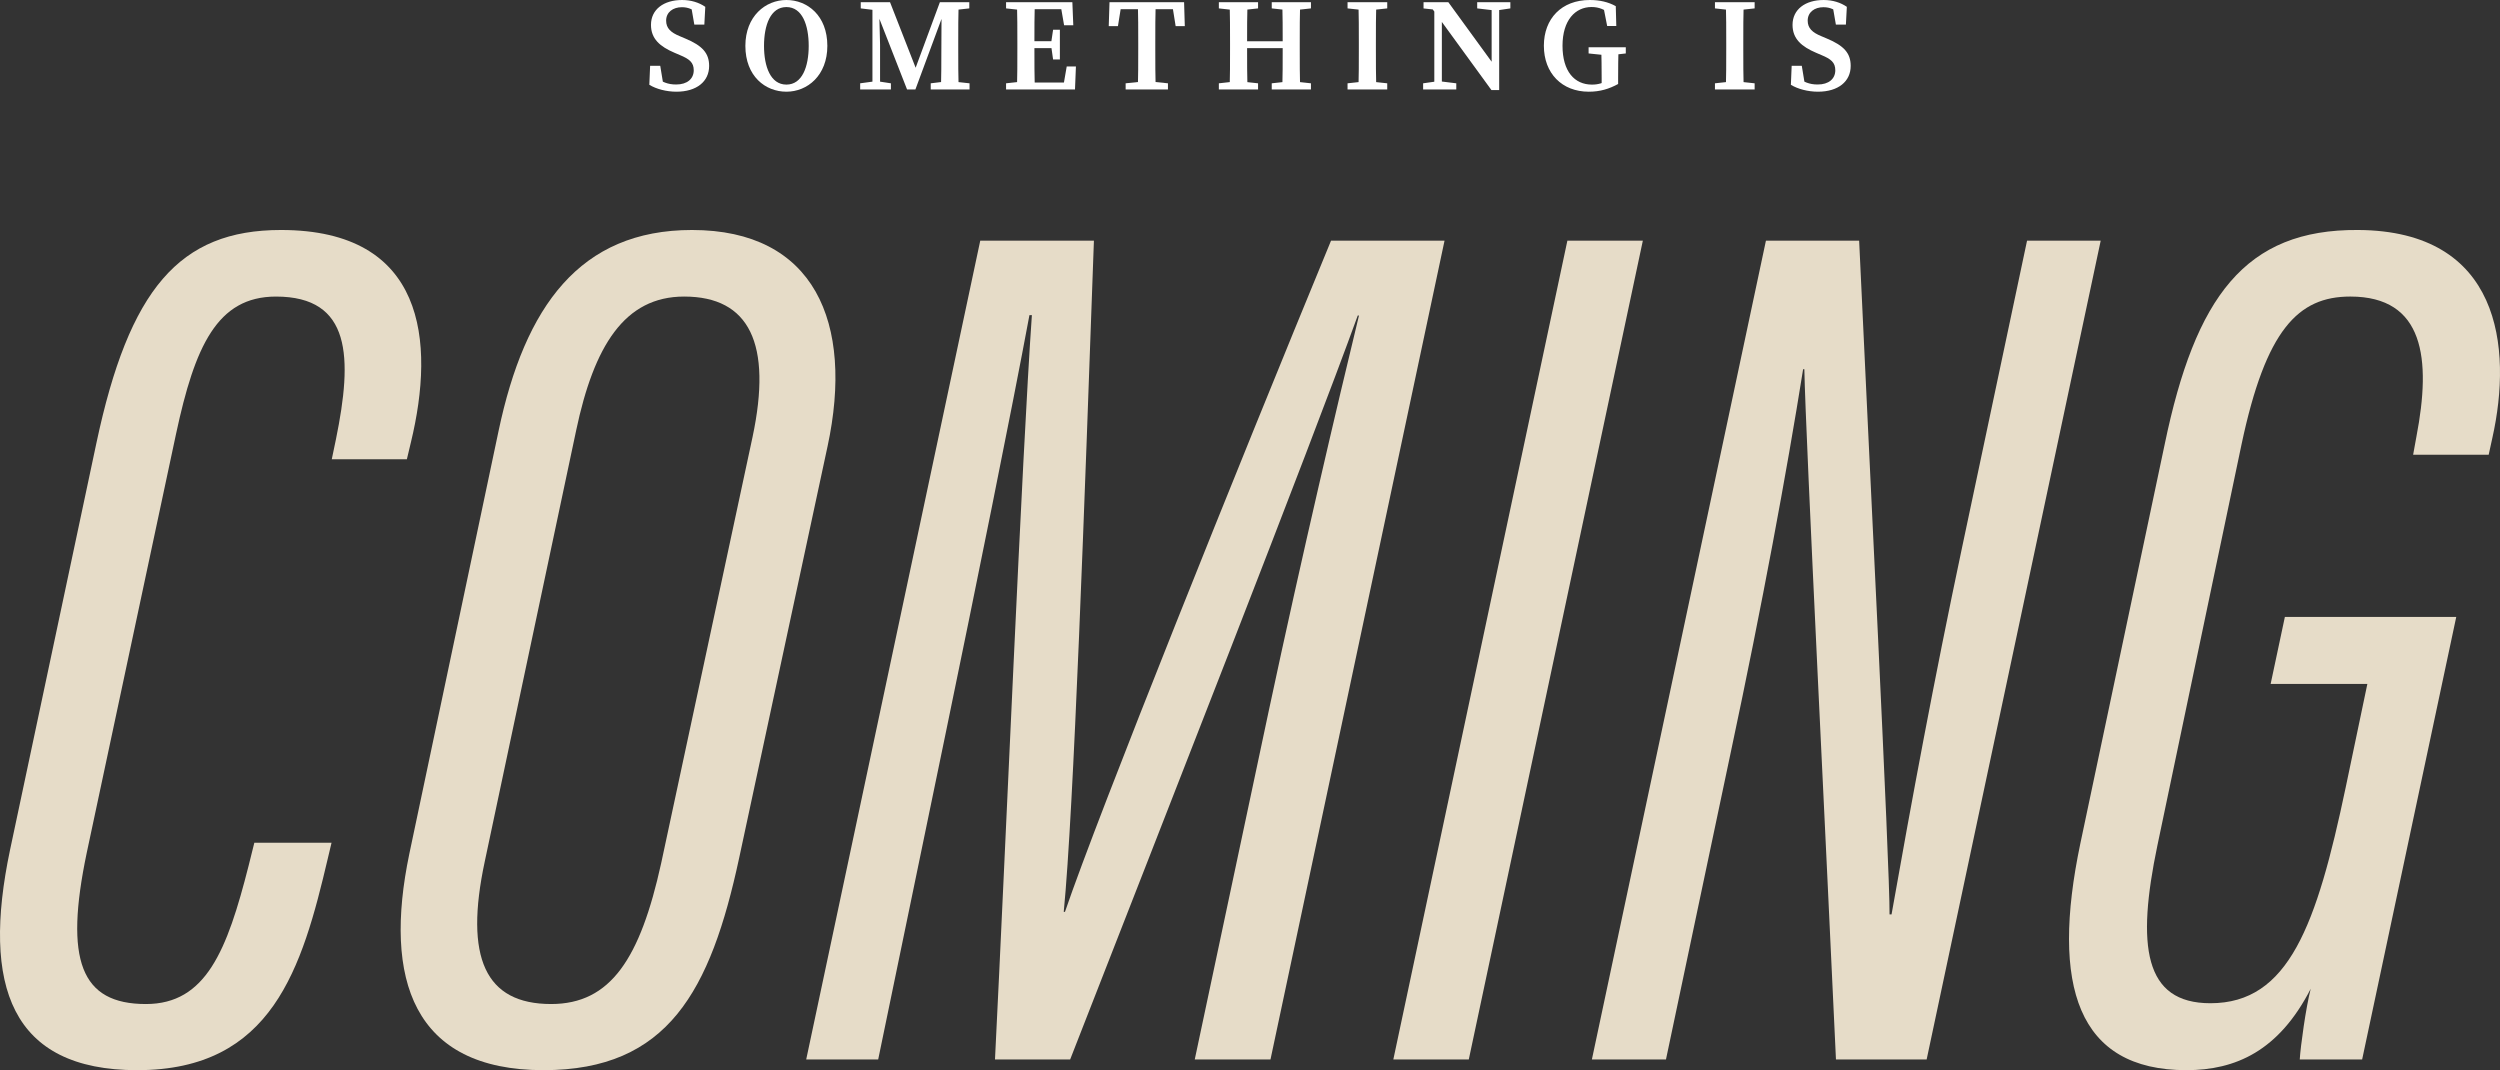
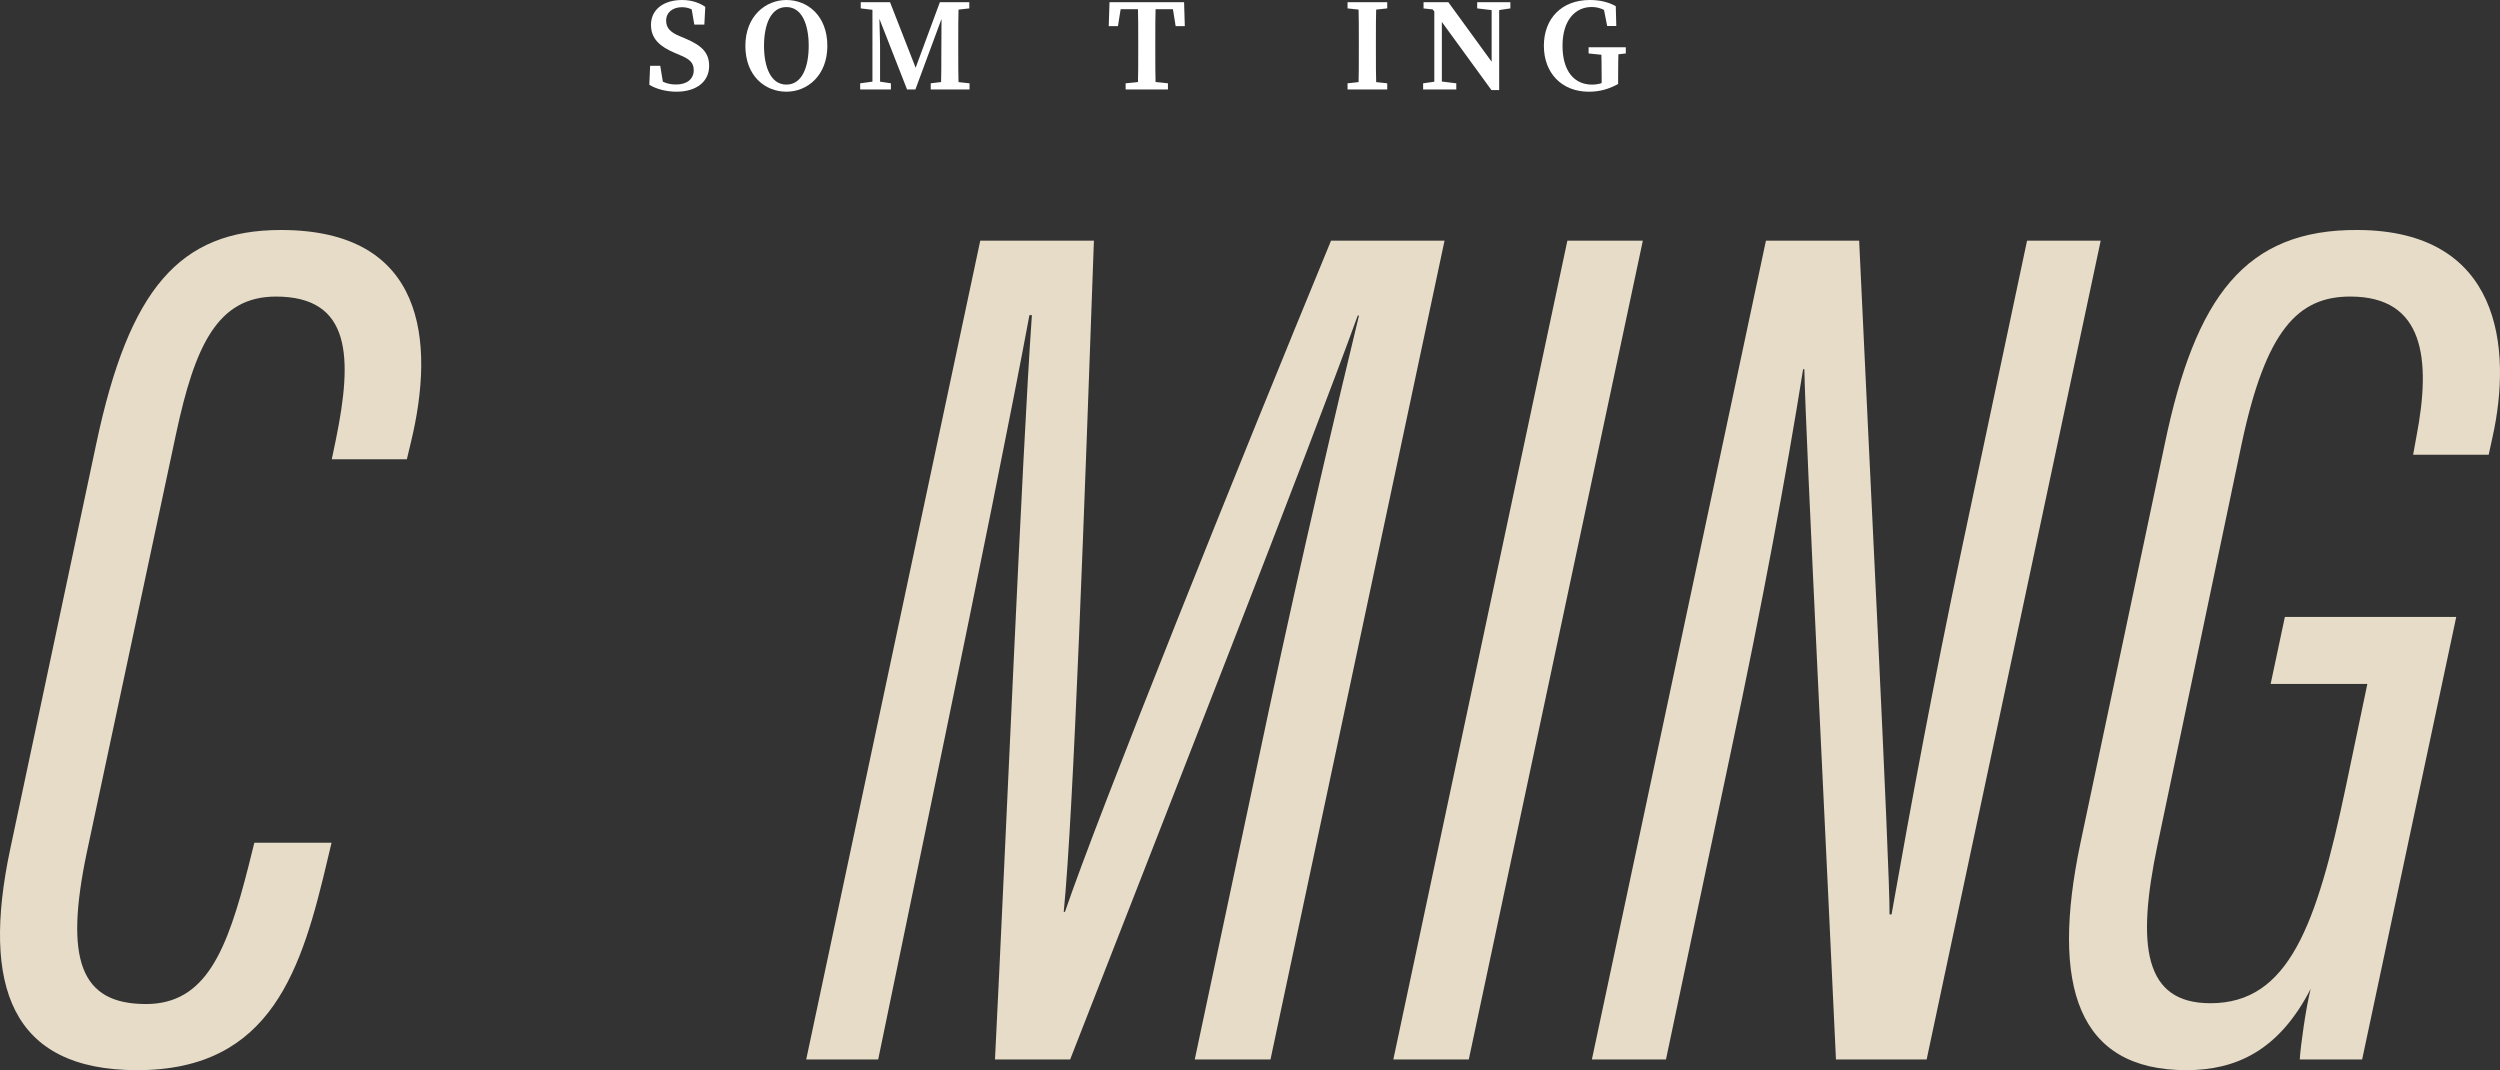
<svg xmlns="http://www.w3.org/2000/svg" id="Layer_1" data-name="Layer 1" width="597.236" height="255.657" viewBox="0 0 597.236 255.657">
  <rect x="0" y="0" width="597.236" height="255.657" fill="#333333" stroke="none" />
  <defs>
    <style> .cls-1 { fill: #fff; } .cls-2 { fill: #e6dcc8; } </style>
  </defs>
  <g>
    <path class="cls-1" d="M165.73,16.78c0-1.847-1.018-2.677-3.325-3.631l-1.264-.541c-3.46-1.477-5.625-3.321-5.625-6.667,0-3.695,3.049-5.941,7.432-5.941,2.176,0,4.095.626,5.54,1.632l-.225,4.246h-2.393l-.821-4.744,2.276.968v1.57c-1.61-1.358-2.783-1.95-4.426-1.95-2.117,0-3.763,1.179-3.763,3.214,0,1.819,1.137,2.83,3.212,3.689l1.354.574c4.079,1.707,5.706,3.484,5.706,6.553,0,3.709-2.973,6.156-7.821,6.156-2.357,0-4.836-.638-6.468-1.654l.189-4.538h2.417l.817,4.967-2.238-.823v-1.509c1.97,1.24,3.154,1.835,5.233,1.835,2.606,0,4.194-1.336,4.194-3.407Z" />
    <path class="cls-1" d="M197.649,10.954c0,7.068-4.748,10.954-9.783,10.954s-9.801-3.707-9.801-10.954c0-7.068,4.8-10.954,9.801-10.954s9.783,3.707,9.783,10.954ZM187.866,20.21c3.786,0,5.329-4.287,5.329-9.256s-1.542-9.266-5.329-9.266-5.347,4.309-5.347,9.266,1.562,9.256,5.347,9.256Z" />
    <path class="cls-1" d="M205.488,19.902l3.486-.471h.765l3.093.471v1.477h-7.344v-1.477ZM205.627.529h4.321l.024,1.948h-.447l-3.898-.471V.529ZM208.422.529h1.562l.258,10.139v10.711h-1.821V.529ZM208.533.529h4.091l6.661,17.046h-1.057l6.301-17.046h1.872l-7.718,20.85h-1.99L208.533.529ZM222.345,19.902l3.9-.471h1.044l4.329.471v1.477h-9.272v-1.477ZM224.886,11.97l.058-11.441h4.071c-.095,3.198-.095,6.466-.095,9.743v1.364c0,3.26,0,6.529.095,9.743h-4.224c.095-3.198.083-6.466.095-9.409ZM226.881.529h4.679v1.477l-4.271.471h-.407V.529Z" />
-     <path class="cls-1" d="M240.343,2.006V.529h4.735v1.948h-.407l-4.327-.471ZM245.078,19.431v1.948h-4.735v-1.477l4.327-.471h.407ZM243.041,10.272c0-3.238,0-6.506-.093-9.743h4.261c-.093,3.174-.093,6.444-.093,9.743v1.113c0,3.488,0,6.756.093,9.994h-4.261c.093-3.174.093-6.444.093-9.743v-1.364ZM253.253.529l1.852,1.676h-10.028V.529h11.105l.221,5.502h-2.198l-.952-5.502ZM252.088,11.502h-7.01v-1.654h7.01v1.654ZM257.032,15.877l-.221,5.502h-11.733v-1.664h10.656l-1.852,1.664.952-5.502h2.198ZM251.106,10.28l.471-3.17h1.622v7.102h-1.622l-.471-3.327v-.604Z" />
    <path class="cls-1" d="M266.131,2.204l1.852-1.676-.914,5.722h-2.198l.183-5.722h17.817l.171,5.722h-2.186l-.914-5.722,1.843,1.676h-15.653ZM274.443,19.431l4.574.471v1.477h-10.109v-1.477l4.528-.471h1.008ZM271.919,10.272c0-3.238,0-6.506-.093-9.743h4.263c-.095,3.174-.095,6.444-.095,9.743v1.352c0,3.25,0,6.517.095,9.755h-4.263c.093-3.174.093-6.444.093-9.743v-1.364Z" />
-     <path class="cls-1" d="M291.177,2.006V.529h9.366v1.477l-4.341.471h-.777l-4.248-.471ZM296.202,19.431l4.341.471v1.477h-9.366v-1.477l4.248-.471h.777ZM293.85,10.272c0-3.238,0-6.506-.093-9.743h4.263c-.095,3.174-.095,6.444-.095,9.743v.954c0,3.647,0,6.915.095,10.153h-4.263c.093-3.174.093-6.444.093-9.743v-1.364ZM295.888,11.506v-1.642h12.578v1.642h-12.578ZM303.813,2.006V.529h9.366v1.477l-4.305.471h-.755l-4.305-.471ZM308.873,19.431l4.305.471v1.477h-9.366v-1.477l4.305-.471h.755ZM306.428,10.272c0-3.238,0-6.506-.093-9.743h4.263c-.095,3.174-.095,6.444-.095,9.743v1.364c0,3.238,0,6.506.095,9.743h-4.263c.093-3.174.093-6.444.093-10.153v-.954Z" />
    <path class="cls-1" d="M321.922,2.006V.529h9.481v1.477l-4.375.471h-.779l-4.327-.471ZM327.028,19.431l4.375.471v1.477h-9.481v-1.477l4.327-.471h.779ZM324.619,10.272c0-3.238,0-6.506-.093-9.743h4.261c-.093,3.174-.093,6.444-.093,9.743v1.352c0,3.25,0,6.517.093,9.755h-4.261c.093-3.174.093-6.444.093-9.743v-1.364Z" />
    <path class="cls-1" d="M339.977,19.902l3.323-.471h.765l3.834.471v1.477h-7.923v-1.477ZM341.784,1.572l1.878.823-3.586-.378V.529h5.925l12.142,16.688v4.301h-1.847l-14.514-19.946ZM342.649.529l1.801,1.489v19.362h-1.801V.529ZM352.893.529h7.925v1.477l-3.166.471h-.755l-4.003-.471V.529ZM356.344.529h1.801v20.989l-1.801-1.803V.529Z" />
    <path class="cls-1" d="M386.562,20.065c-2.18,1.189-4.317,1.843-7.018,1.843-6.378,0-10.721-4.383-10.721-10.978,0-6.466,4.214-10.93,10.974-10.93,2.331,0,4.409.471,6.203,1.473l.125,4.731h-2.182l-.948-4.824,2.065.537v1.721c-1.618-1.385-3.138-1.962-4.826-1.962-3.894,0-6.957,3.125-6.957,9.254s2.862,9.282,7.038,9.282c1.548,0,2.65-.386,4.222-1.197l-1.91,1.755v-2.111c0-2.471-.032-4.888-.095-7.368h4.126c-.064,2.439-.095,4.894-.095,7.426v1.348ZM379.506,12.769v-1.477h8.887v1.477l-3.574.407h-1.354l-3.959-.407Z" />
-     <path class="cls-1" d="M409.692,2.006V.529h9.481v1.477l-4.375.471h-.779l-4.327-.471ZM414.798,19.431l4.375.471v1.477h-9.481v-1.477l4.327-.471h.779ZM412.389,10.272c0-3.238,0-6.506-.093-9.743h4.261c-.093,3.174-.093,6.444-.093,9.743v1.352c0,3.25,0,6.517.093,9.755h-4.261c.093-3.174.093-6.444.093-9.743v-1.364Z" />
-     <path class="cls-1" d="M438.441,16.78c0-1.847-1.018-2.677-3.325-3.631l-1.264-.541c-3.46-1.477-5.625-3.321-5.625-6.667,0-3.695,3.049-5.941,7.432-5.941,2.176,0,4.095.626,5.54,1.632l-.225,4.246h-2.393l-.821-4.744,2.276.968v1.57c-1.61-1.358-2.783-1.95-4.426-1.95-2.117,0-3.763,1.179-3.763,3.214,0,1.819,1.137,2.83,3.212,3.689l1.354.574c4.079,1.707,5.706,3.484,5.706,6.553,0,3.709-2.973,6.156-7.821,6.156-2.357,0-4.836-.638-6.468-1.654l.189-4.538h2.417l.817,4.967-2.238-.823v-1.509c1.97,1.24,3.154,1.835,5.233,1.835,2.606,0,4.194-1.336,4.194-3.407Z" />
  </g>
  <g>
    <path class="cls-2" d="M79.205,201.319l-.879,3.703c-6.168,26.269-13.246,50.635-45.561,50.635-30.154,0-37.203-20.127-30.363-52.631l20.634-97.203c7.801-36.739,19.821-50.879,44.076-50.879,34.47,0,36.91,26.537,31.053,50.72l-.964,4.045h-17.94l1-4.794c3.977-19.475,3.735-34.068-14.337-34.068-14.08,0-19.383,11.946-23.842,32.695l-21.359,100.181c-5.386,25.696-1.433,36.135,14.13,36.135,14.373,0,19.399-12.806,24.531-33.007l1.377-5.532h18.443Z" />
-     <path class="cls-2" d="M197.692,106.664l-21.115,98.326c-6.837,31.784-17.002,50.667-46.731,50.667-31.186,0-38.324-21.707-32.053-51.722l21.323-101.033c6.271-29.723,19.423-47.958,46.195-47.958,29.184,0,38.775,22.011,32.381,51.72ZM137.644,102.816l-21.84,103.005c-4.905,22.975.115,34.036,15.855,34.036,14.239,0,21.28-10.884,26.288-33.623l21.84-101.868c4.717-22.24-.737-33.519-16.356-33.519-14.269,0-21.536,11.842-25.788,31.969Z" />
    <path class="cls-2" d="M303.19,169.398c7.784-36.475,16.466-73.447,21.462-94.017h-.294c-11.799,32.559-45.871,119.232-68.706,177.726h-17.954c2.52-50.196,6.436-143.893,8.815-177.83h-.584c-4.204,22.651-13.007,66.021-19.932,99.509l-16.203,78.321h-17.197l41.581-195.613h27.153c-2.244,62.636-4.83,136.189-7.209,160.346h.292c8.046-23.591,41.253-106.269,63.564-160.346h27.115l-41.581,195.613h-18.093l17.771-83.709Z" />
    <path class="cls-2" d="M392.466,57.494l-41.583,195.613h-18.026l41.581-195.613h18.028Z" />
    <path class="cls-2" d="M380.292,253.107l41.581-195.613h22.267c2.22,48.445,7.364,149.895,7.261,160.951h.481c4.856-27.453,10.109-55.823,16.845-87.655l15.525-73.296h17.595l-41.583,195.613h-21.663c-1.926-42.46-7.277-149.2-7.553-164.91h-.292c-3.995,25.042-9.712,55.9-17.223,91.23l-15.543,73.68h-17.698Z" />
    <path class="cls-2" d="M564.299,253.107h-14.903c.189-3.136,1.447-12.311,2.618-16.893-7.615,14.862-17.936,19.443-29.699,19.443-26.018,0-32.454-20.113-25.34-54.113l20.169-95.452c7.303-35.133,19.169-51.356,46.212-51.148,33.949.207,36.908,27.966,32.053,49.683l-.879,4.015h-18.046l.793-4.381c3.564-18.541,1.86-33.414-15.802-33.414-12.462,0-20.174,7.901-25.976,35.275l-20.103,95.826c-5.027,24.048-3.22,37.721,12.653,37.721,18.712,0,25.374-18.555,32.329-51.589l5.168-24.684h-23.104l3.399-16.006h40.941l-22.482,105.718Z" />
  </g>
</svg>